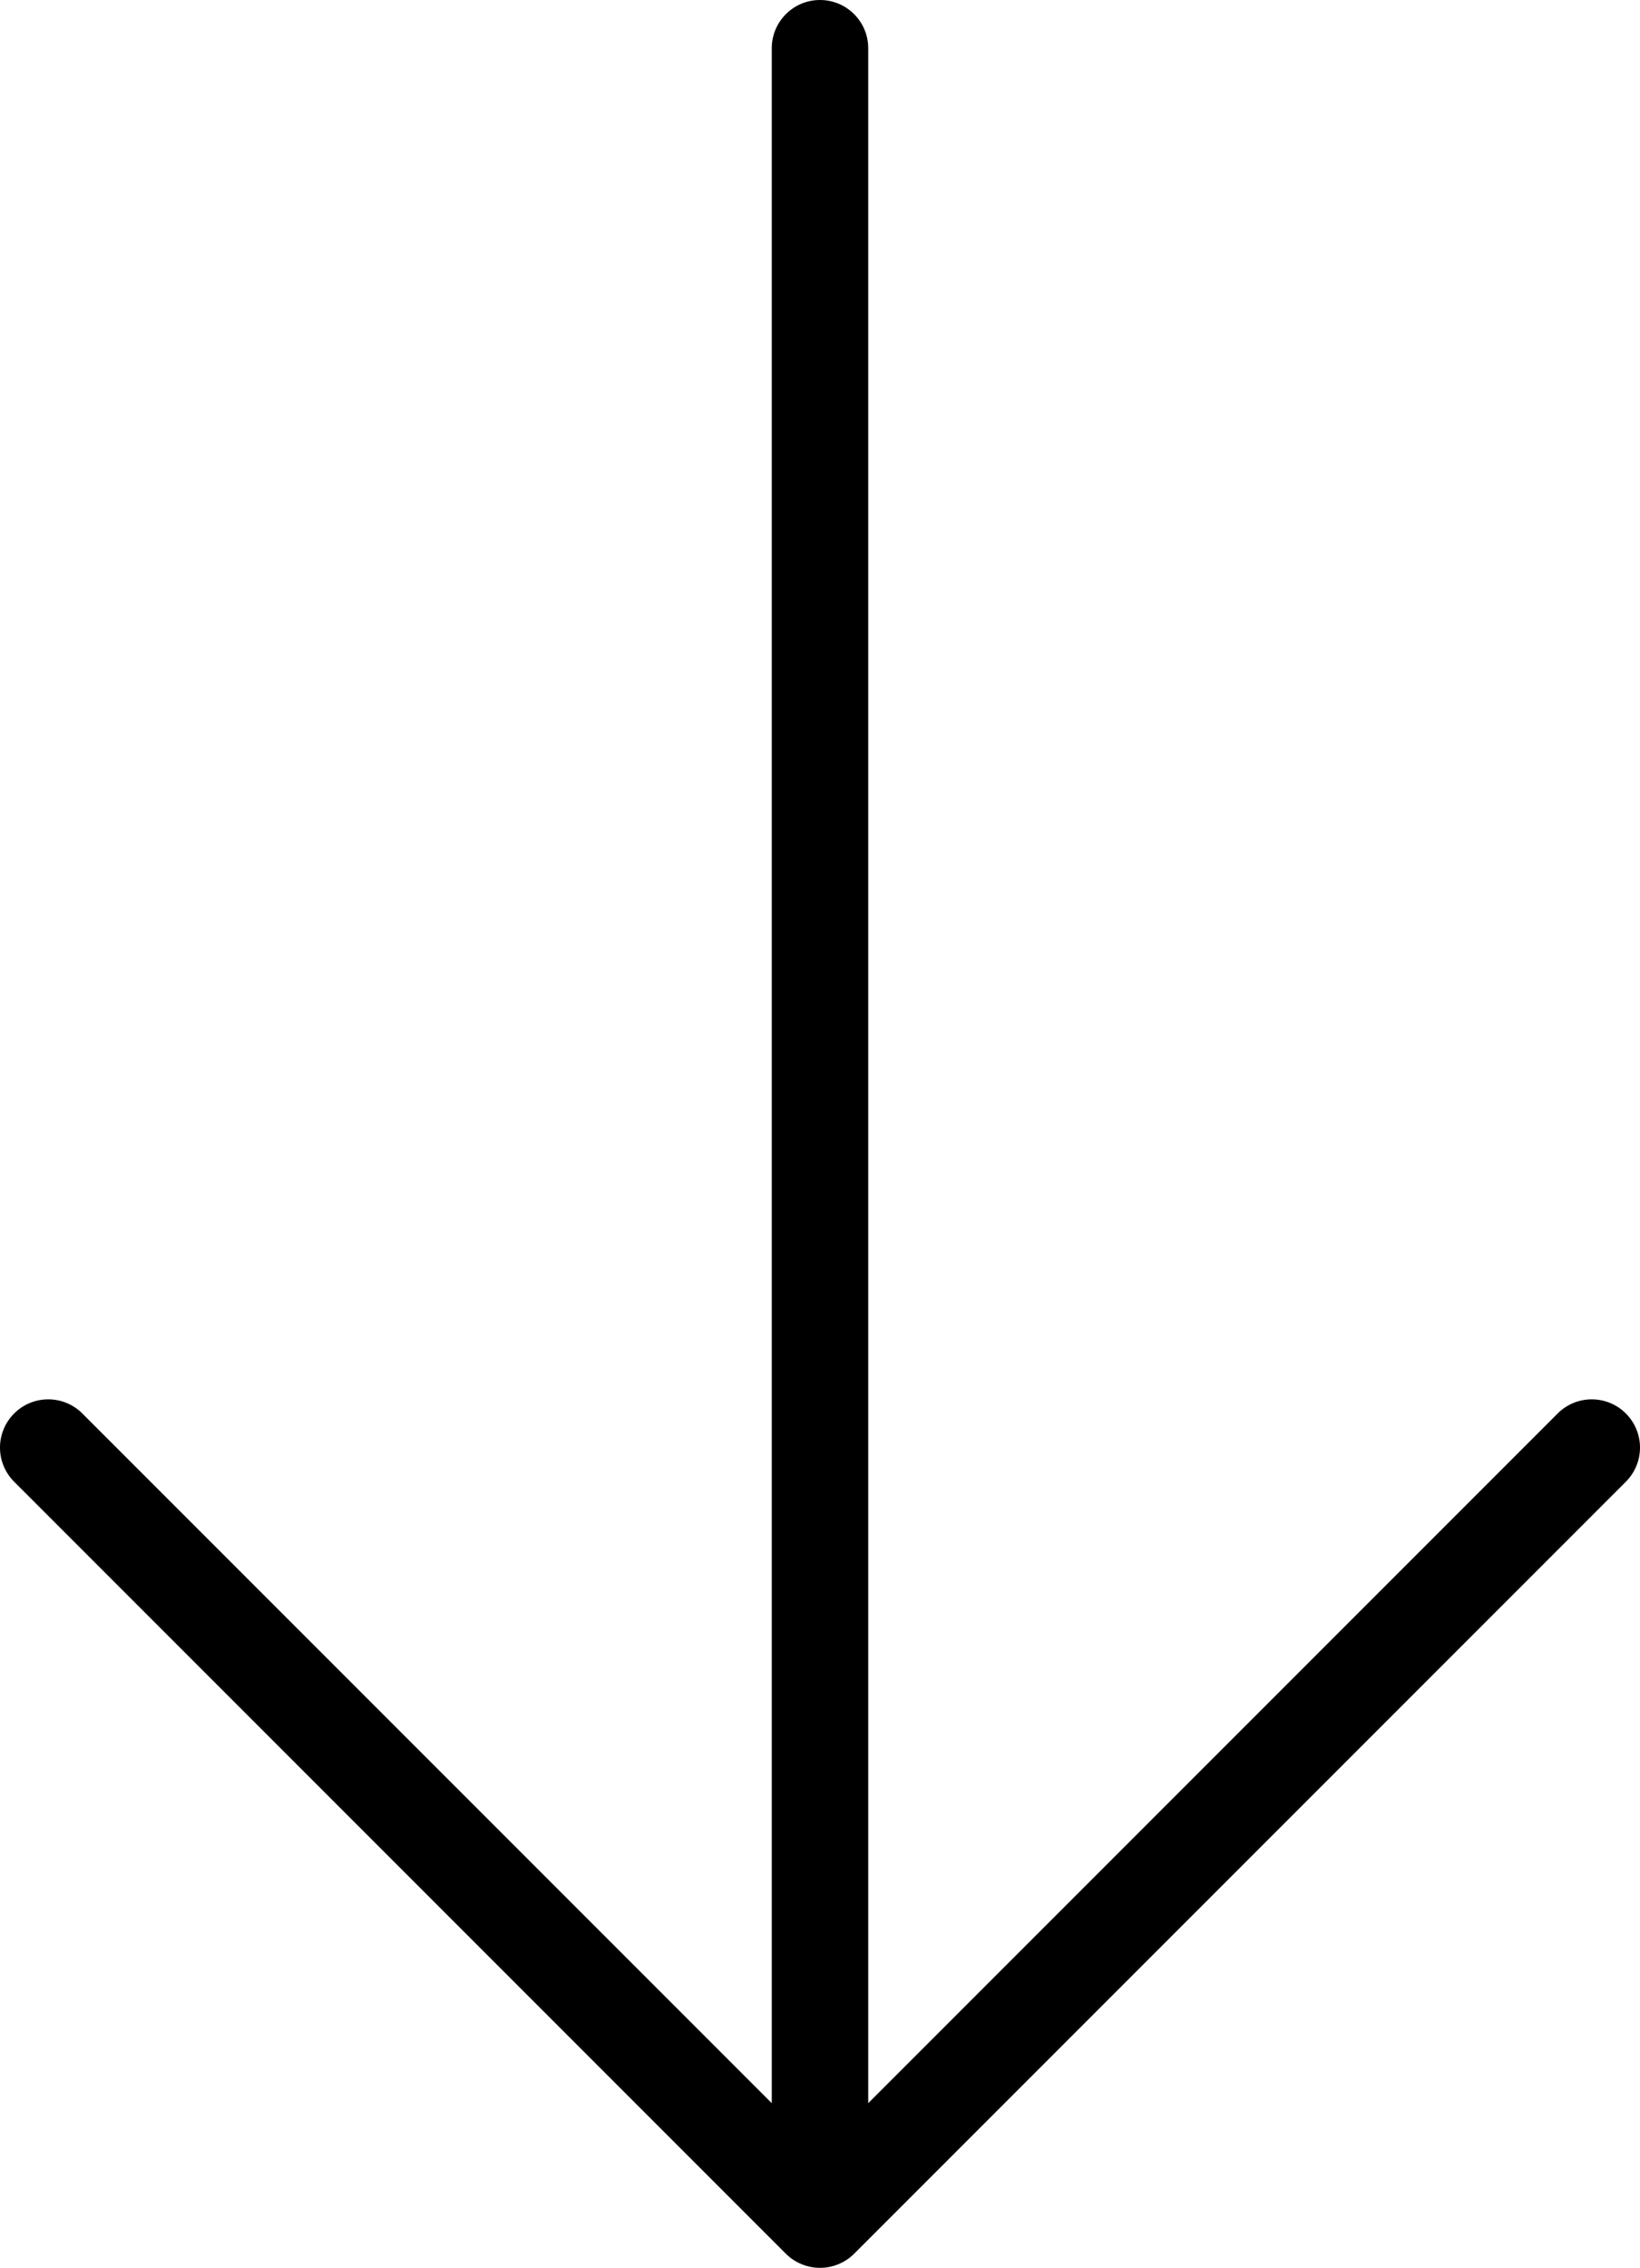
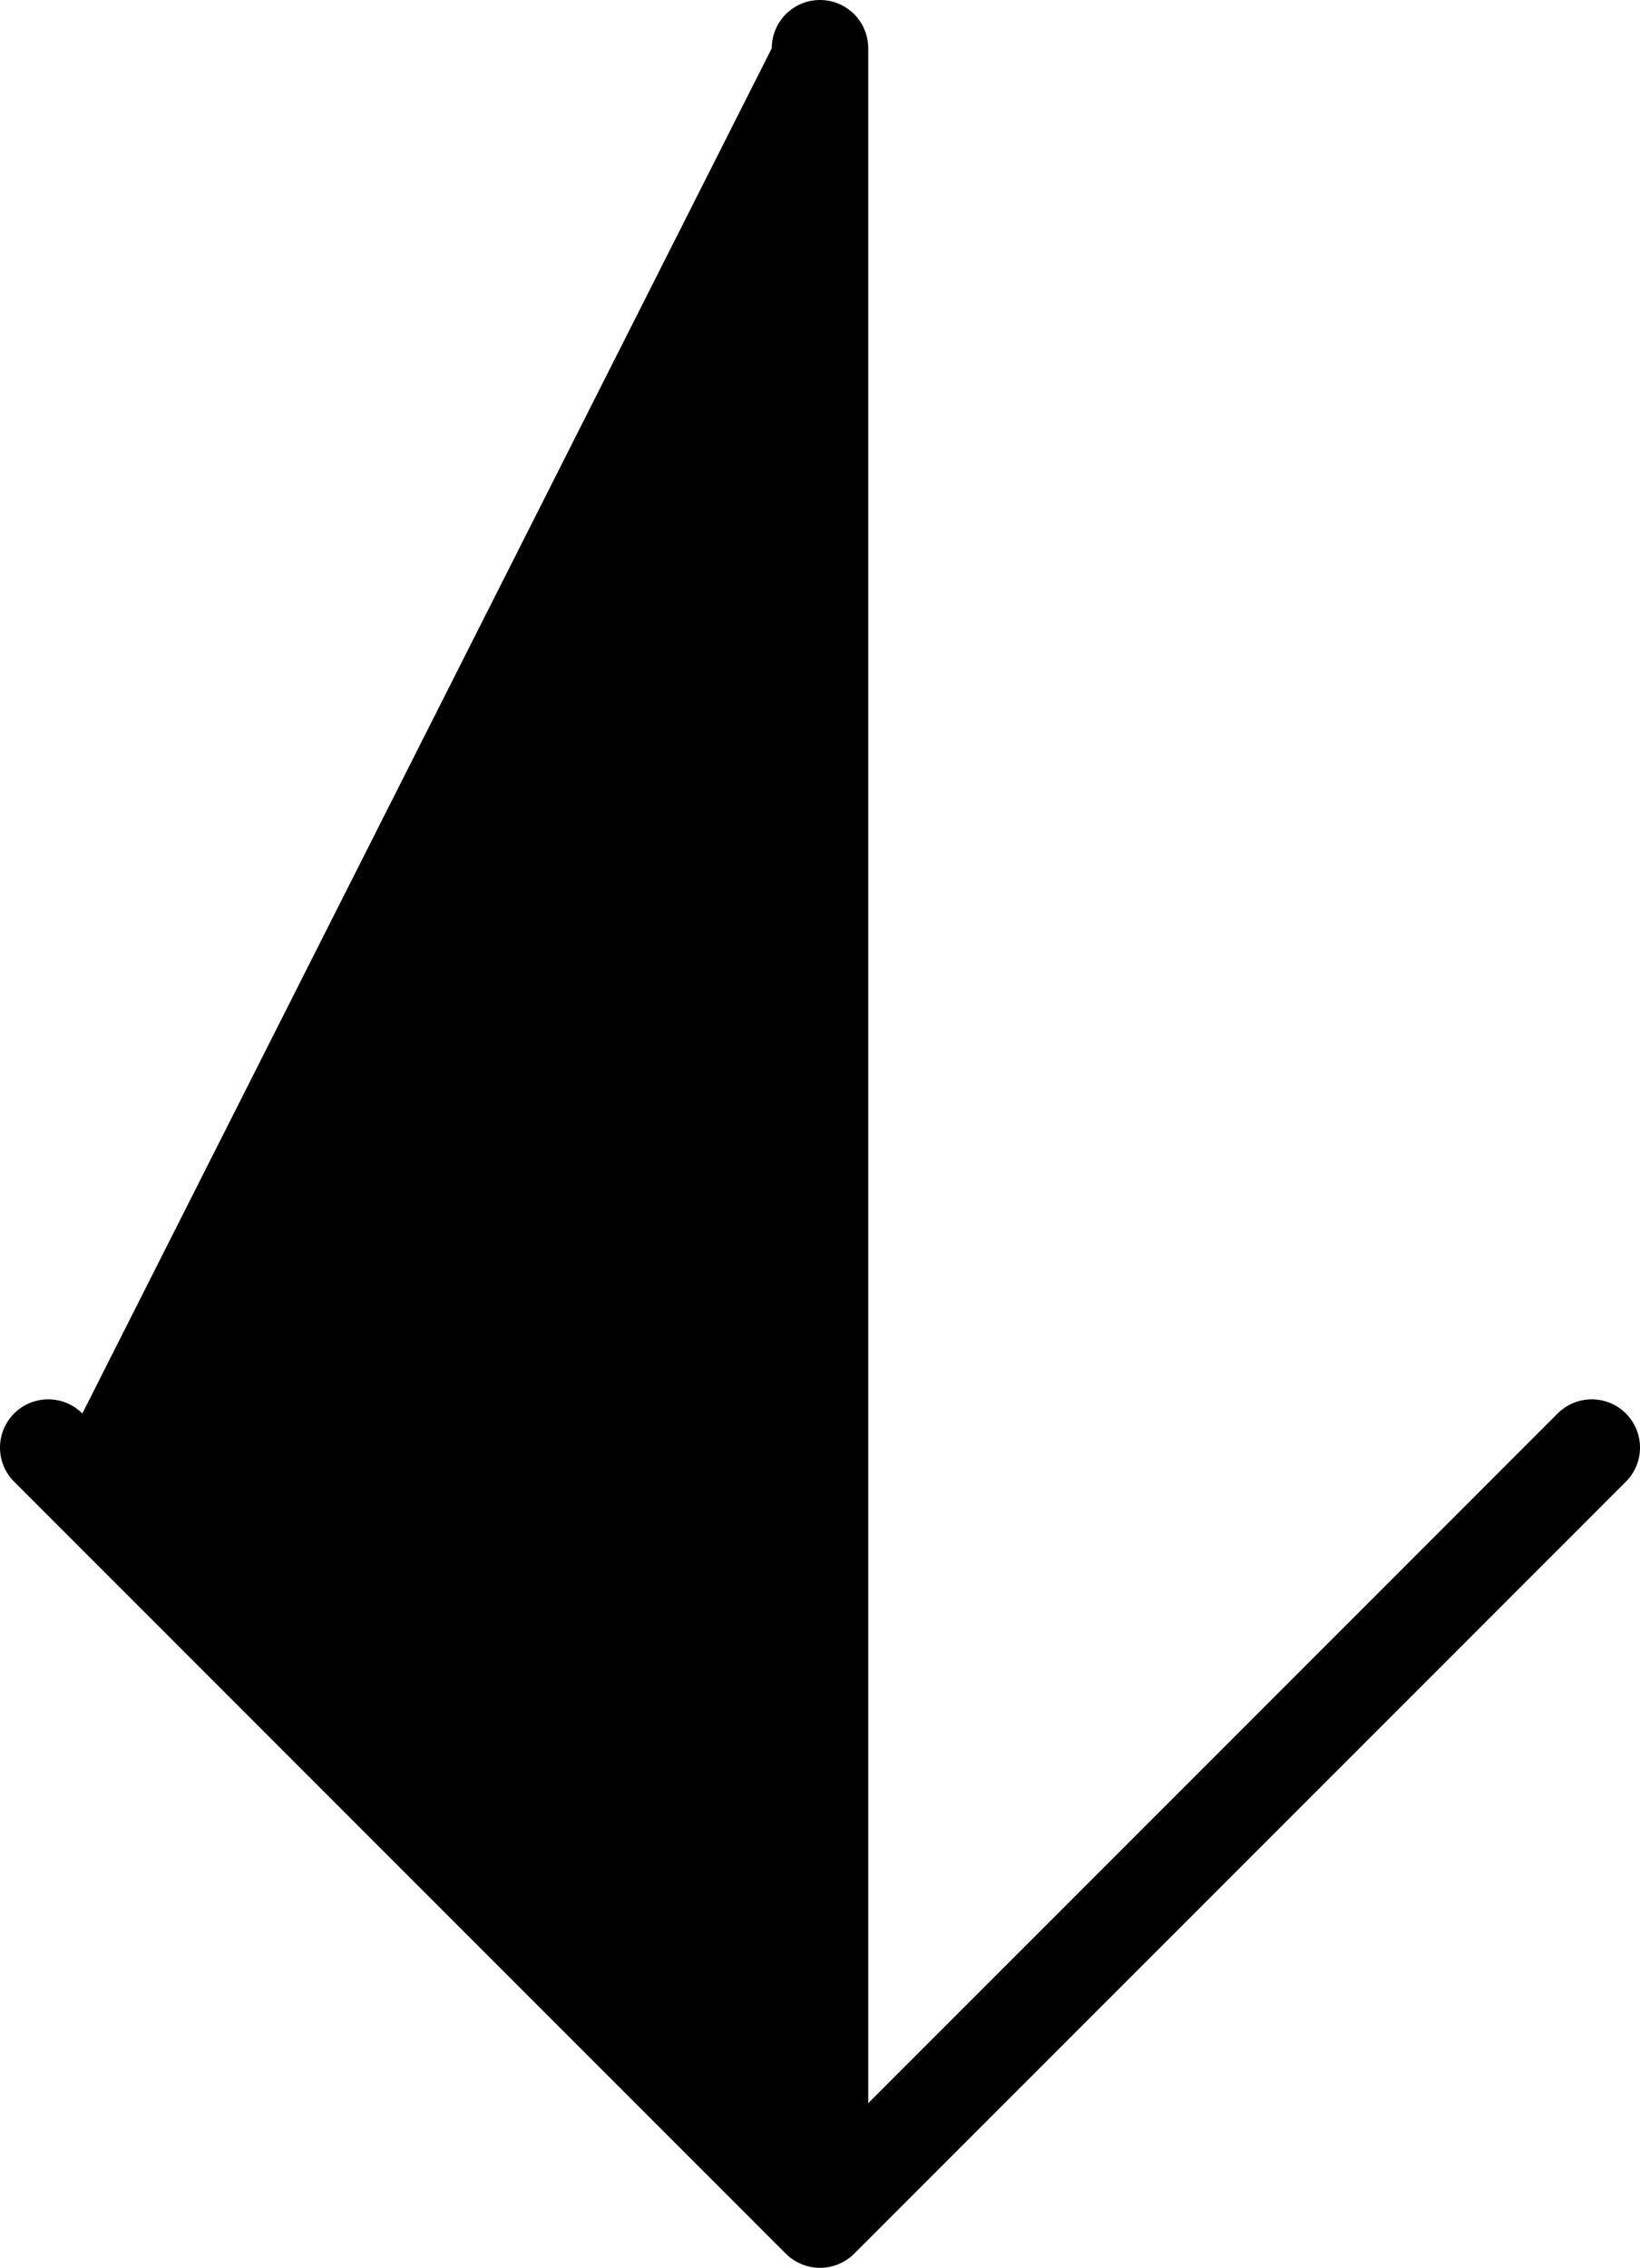
<svg xmlns="http://www.w3.org/2000/svg" version="1.1" id="Capa_1" x="0px" y="0px" width="314.818px" height="435.174px" viewBox="842.59 64.827 314.818 435.174" enable-background="new 842.59 64.827 314.818 435.174" xml:space="preserve">
  <g>
-     <path d="M993.453,497.3c0.852,0.852,1.879,1.527,3.009,2c2.269,0.935,4.815,0.935,7.074,0c1.13-0.473,2.157-1.148,3.009-2   l148.148-148.148c3.62-3.62,3.62-9.472,0-13.093c-1.806-1.806-4.176-2.713-6.546-2.713s-4.741,0.907-6.547,2.713l-132.343,132.343   V74.086c0-5.11-4.147-9.259-9.259-9.259s-9.259,4.148-9.259,9.259v394.315L858.397,336.059c-1.806-1.806-4.177-2.713-6.547-2.713   s-4.74,0.907-6.546,2.713c-3.62,3.621-3.62,9.473,0,13.093L993.453,497.3z" />
+     <path d="M993.453,497.3c0.852,0.852,1.879,1.527,3.009,2c2.269,0.935,4.815,0.935,7.074,0c1.13-0.473,2.157-1.148,3.009-2   l148.148-148.148c3.62-3.62,3.62-9.472,0-13.093c-1.806-1.806-4.176-2.713-6.546-2.713s-4.741,0.907-6.547,2.713l-132.343,132.343   V74.086c0-5.11-4.147-9.259-9.259-9.259s-9.259,4.148-9.259,9.259L858.397,336.059c-1.806-1.806-4.177-2.713-6.547-2.713   s-4.74,0.907-6.546,2.713c-3.62,3.621-3.62,9.473,0,13.093L993.453,497.3z" />
  </g>
</svg>